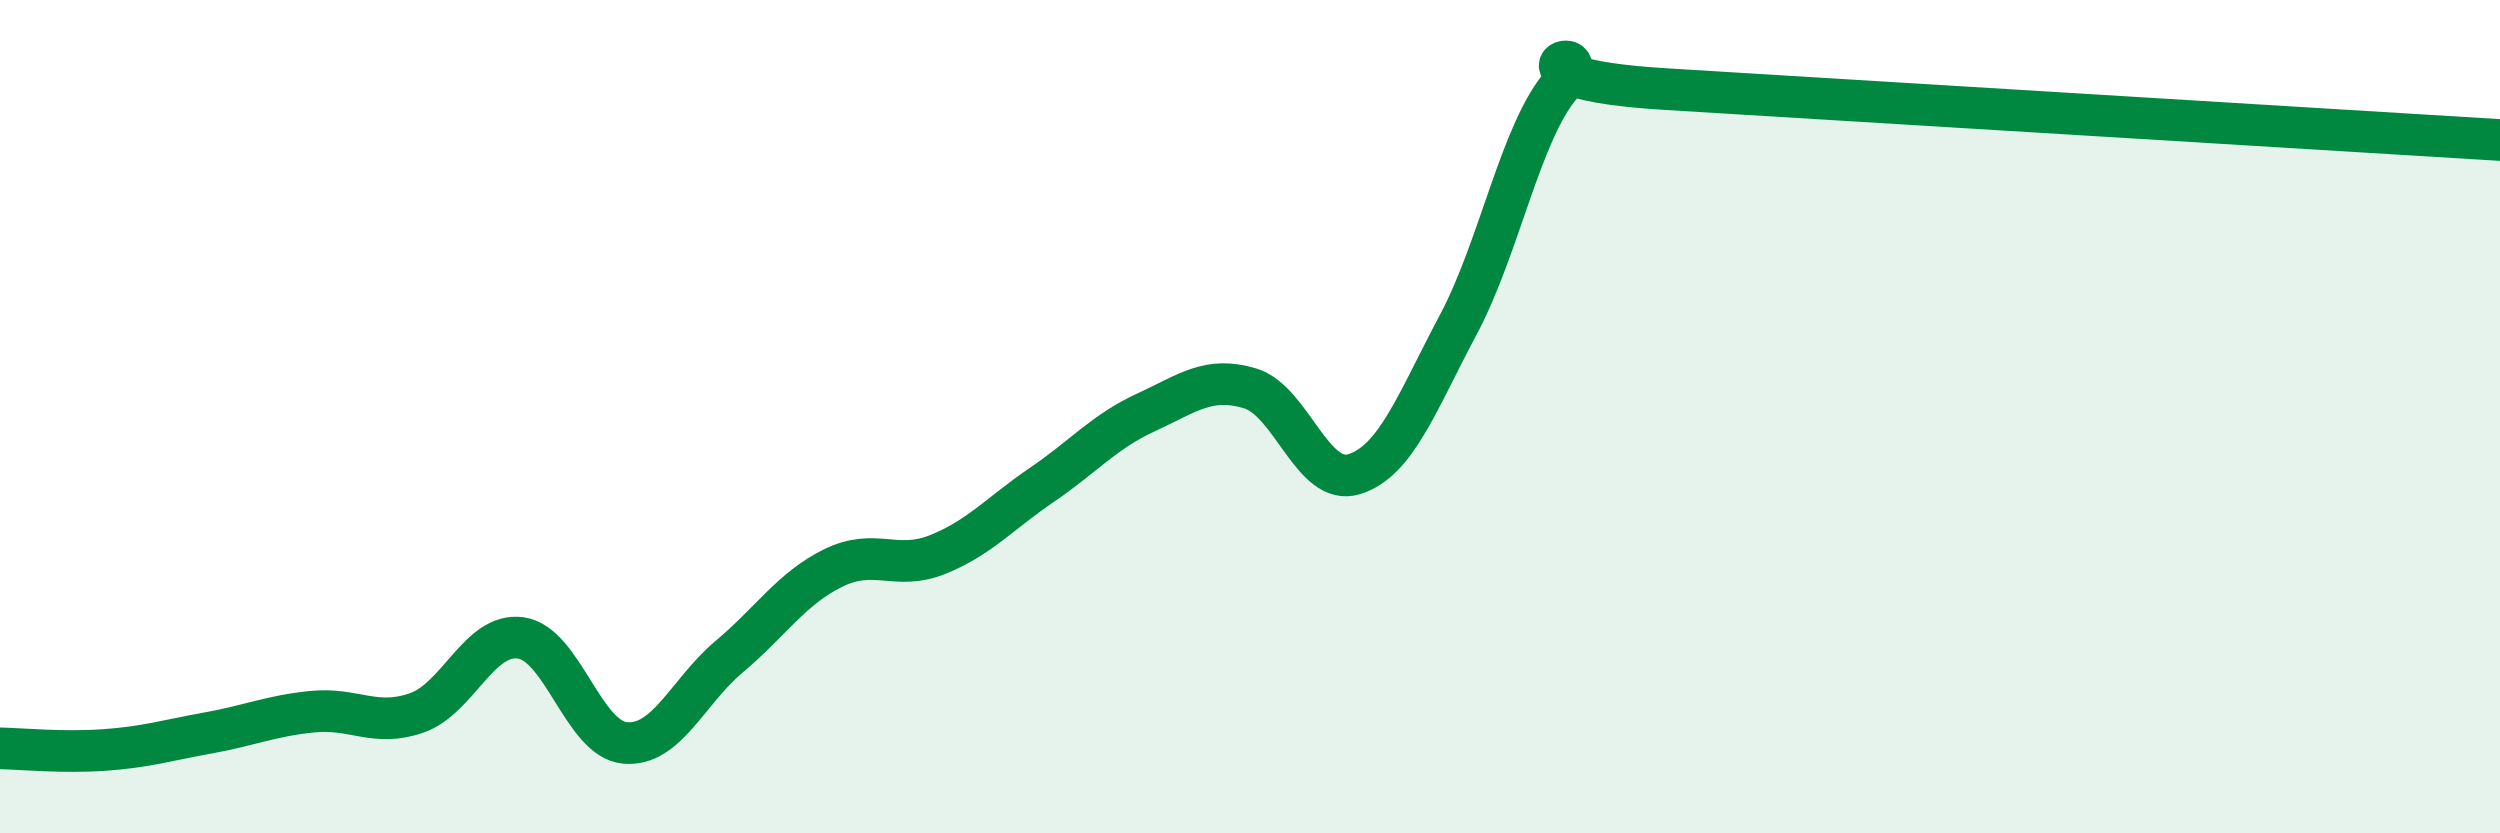
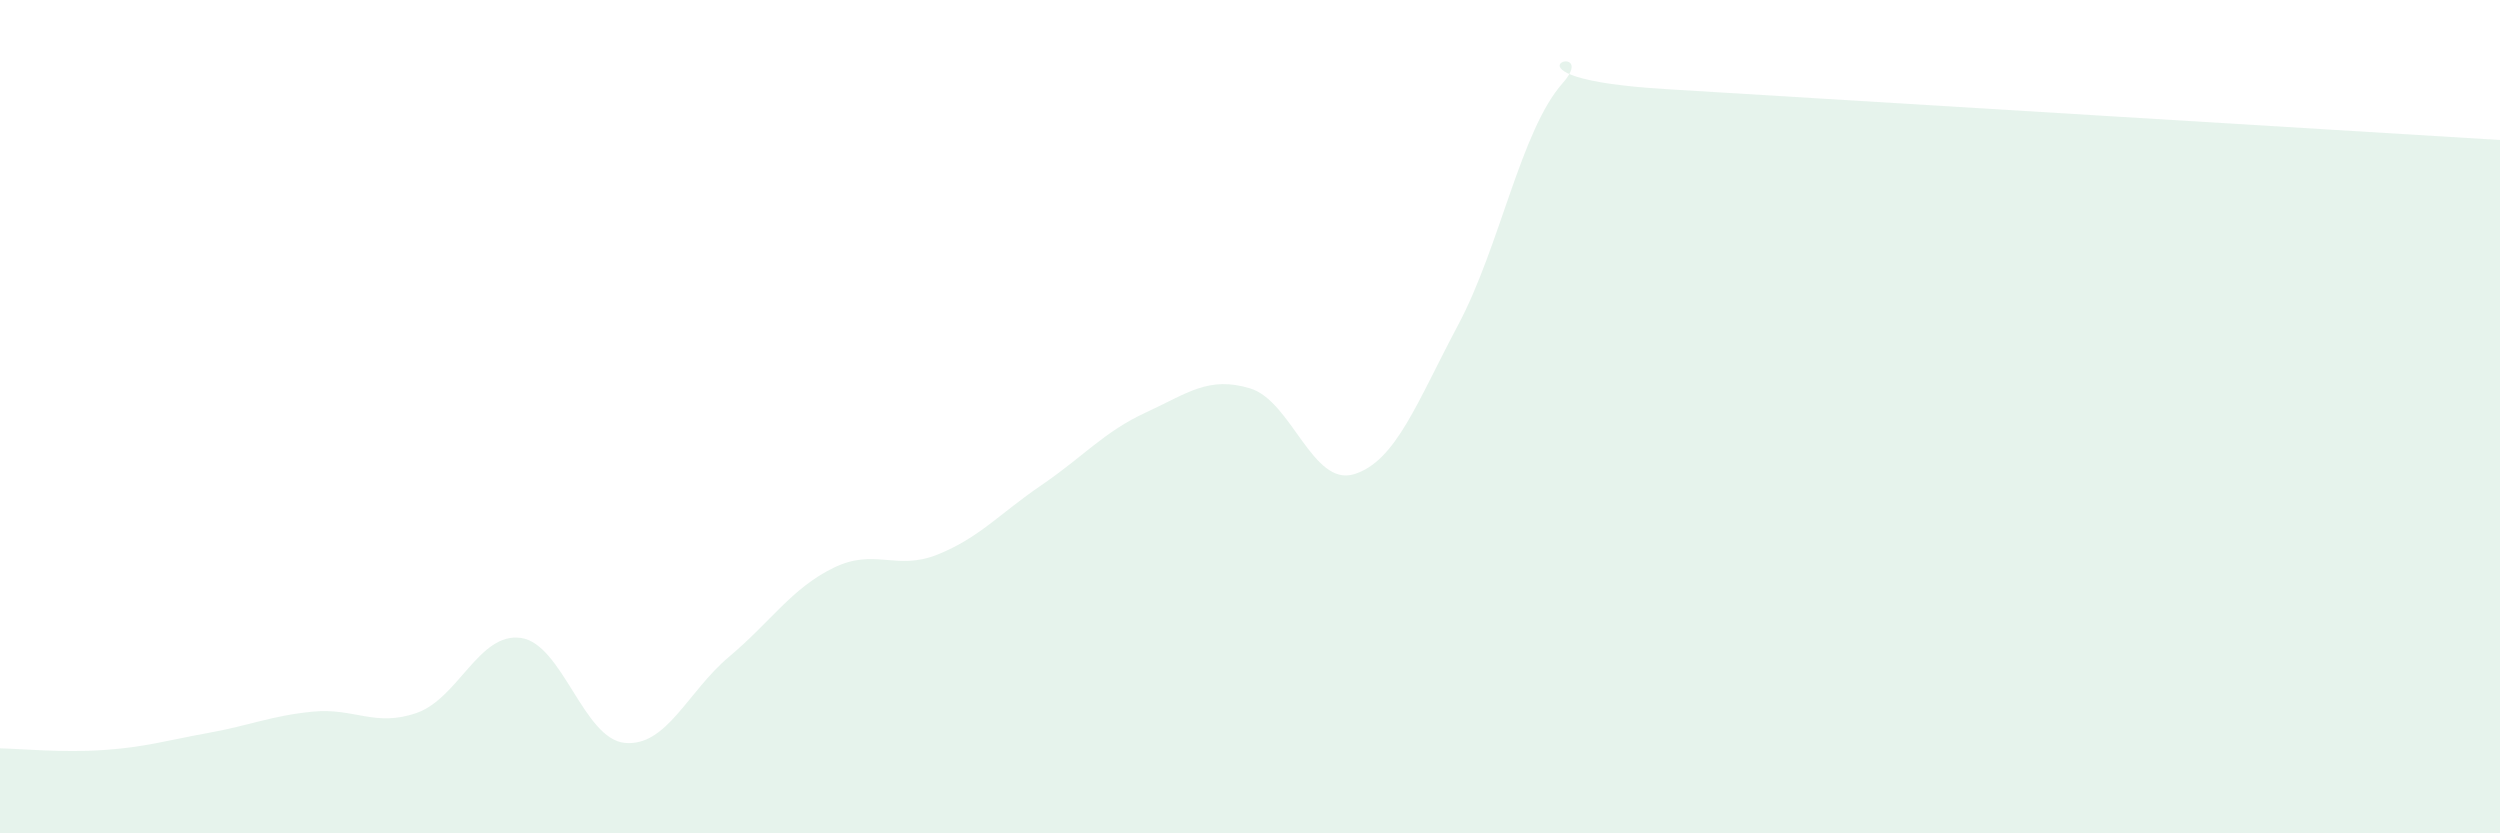
<svg xmlns="http://www.w3.org/2000/svg" width="60" height="20" viewBox="0 0 60 20">
  <path d="M 0,17.96 C 0.5,17.97 1.5,18.07 2.5,18 C 3.5,17.93 4,17.77 5,17.59 C 6,17.41 6.5,17.18 7.5,17.08 C 8.5,16.98 9,17.46 10,17.11 C 11,16.76 11.5,15.17 12.5,15.31 C 13.5,15.45 14,17.74 15,17.83 C 16,17.92 16.5,16.6 17.5,15.76 C 18.5,14.92 19,14.12 20,13.63 C 21,13.14 21.5,13.71 22.5,13.31 C 23.5,12.91 24,12.32 25,11.64 C 26,10.96 26.5,10.36 27.5,9.9 C 28.5,9.44 29,9.02 30,9.32 C 31,9.62 31.5,11.69 32.5,11.38 C 33.5,11.07 34,9.67 35,7.79 C 36,5.91 36.5,3.13 37.5,2 C 38.5,0.87 35.5,1.87 40,2.14 C 44.5,2.41 56,3.12 60,3.36L60 20L0 20Z" fill="#008740" opacity="0.1" stroke-linecap="round" stroke-linejoin="round" />
-   <path d="M 0,17.96 C 0.5,17.97 1.5,18.07 2.5,18 C 3.5,17.93 4,17.77 5,17.59 C 6,17.41 6.5,17.18 7.5,17.08 C 8.5,16.98 9,17.46 10,17.11 C 11,16.76 11.5,15.17 12.5,15.31 C 13.5,15.45 14,17.74 15,17.83 C 16,17.92 16.5,16.6 17.5,15.76 C 18.5,14.92 19,14.12 20,13.63 C 21,13.14 21.5,13.71 22.5,13.31 C 23.5,12.91 24,12.32 25,11.64 C 26,10.96 26.5,10.36 27.5,9.9 C 28.5,9.44 29,9.02 30,9.32 C 31,9.62 31.5,11.69 32.5,11.38 C 33.5,11.07 34,9.67 35,7.79 C 36,5.91 36.5,3.13 37.5,2 C 38.5,0.87 35.5,1.87 40,2.14 C 44.5,2.41 56,3.12 60,3.36" stroke="#008740" stroke-width="1" fill="none" stroke-linecap="round" stroke-linejoin="round" />
</svg>